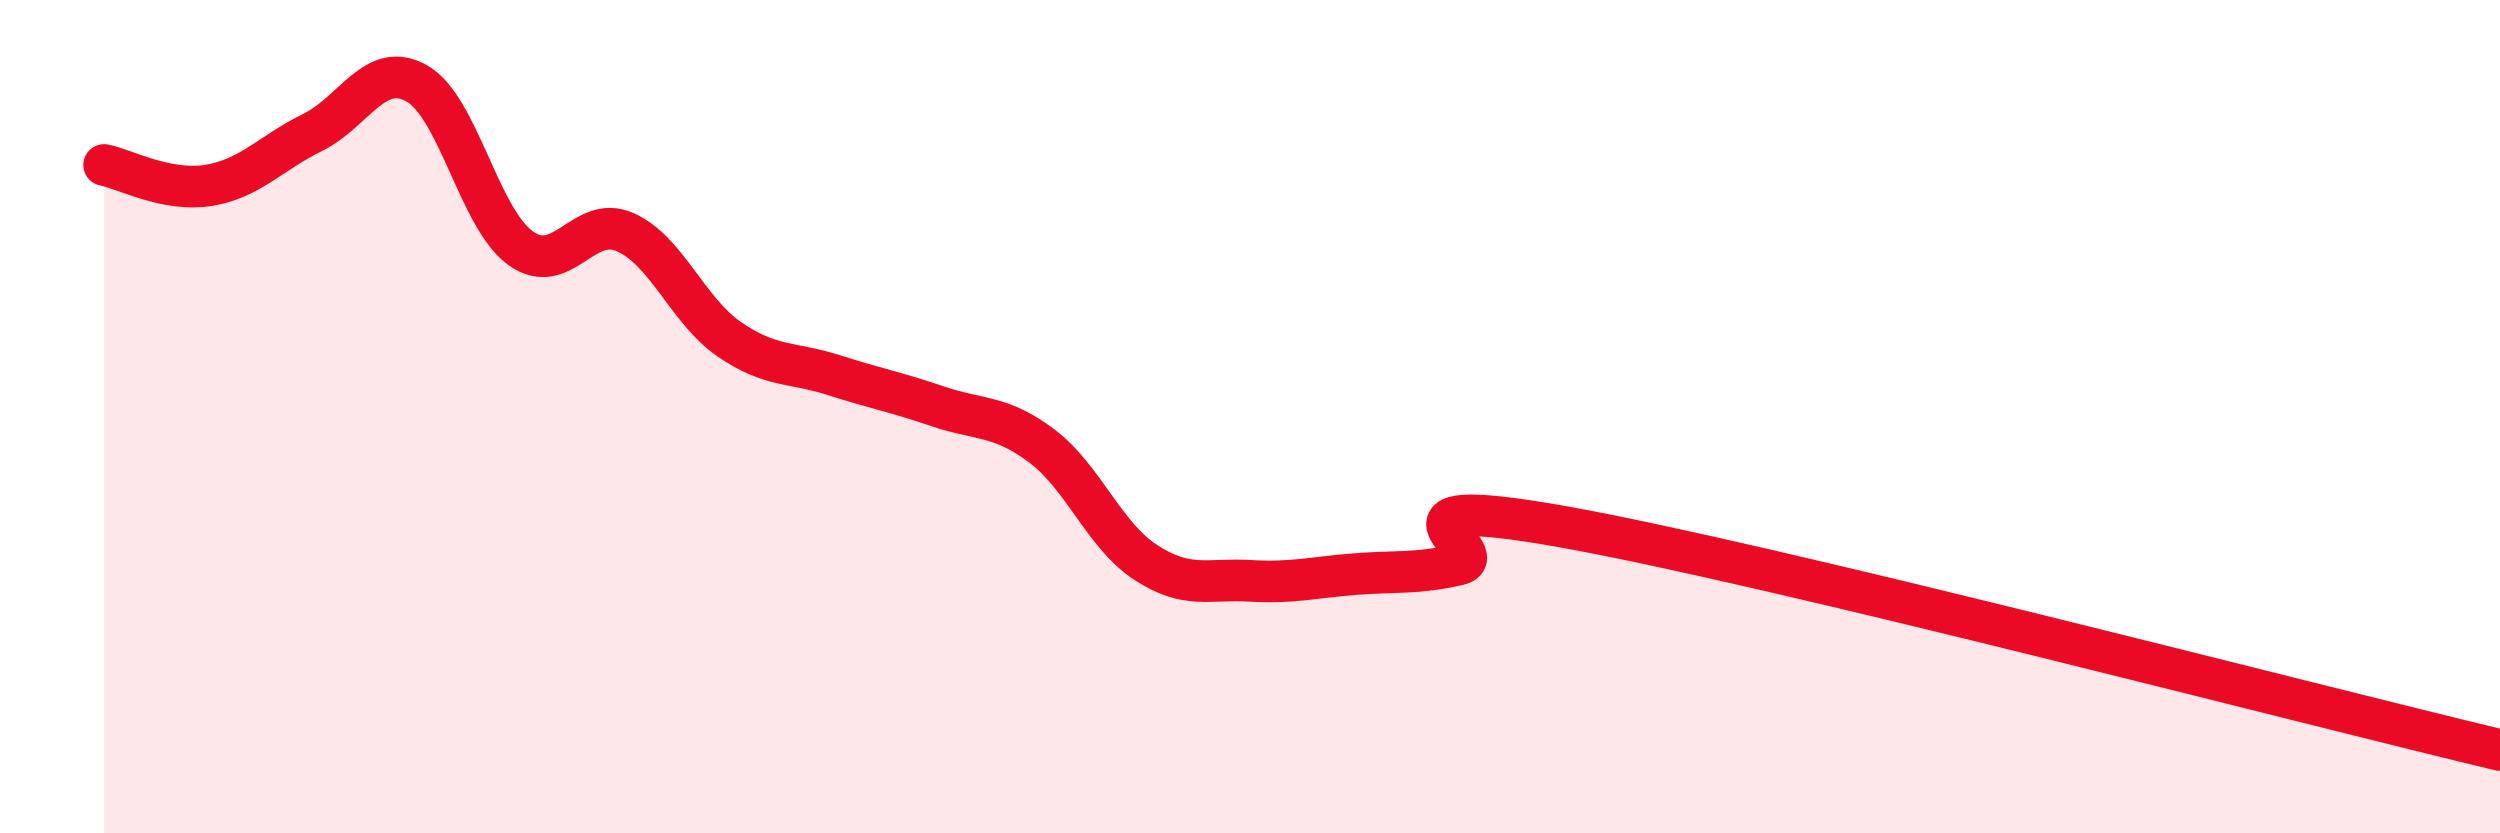
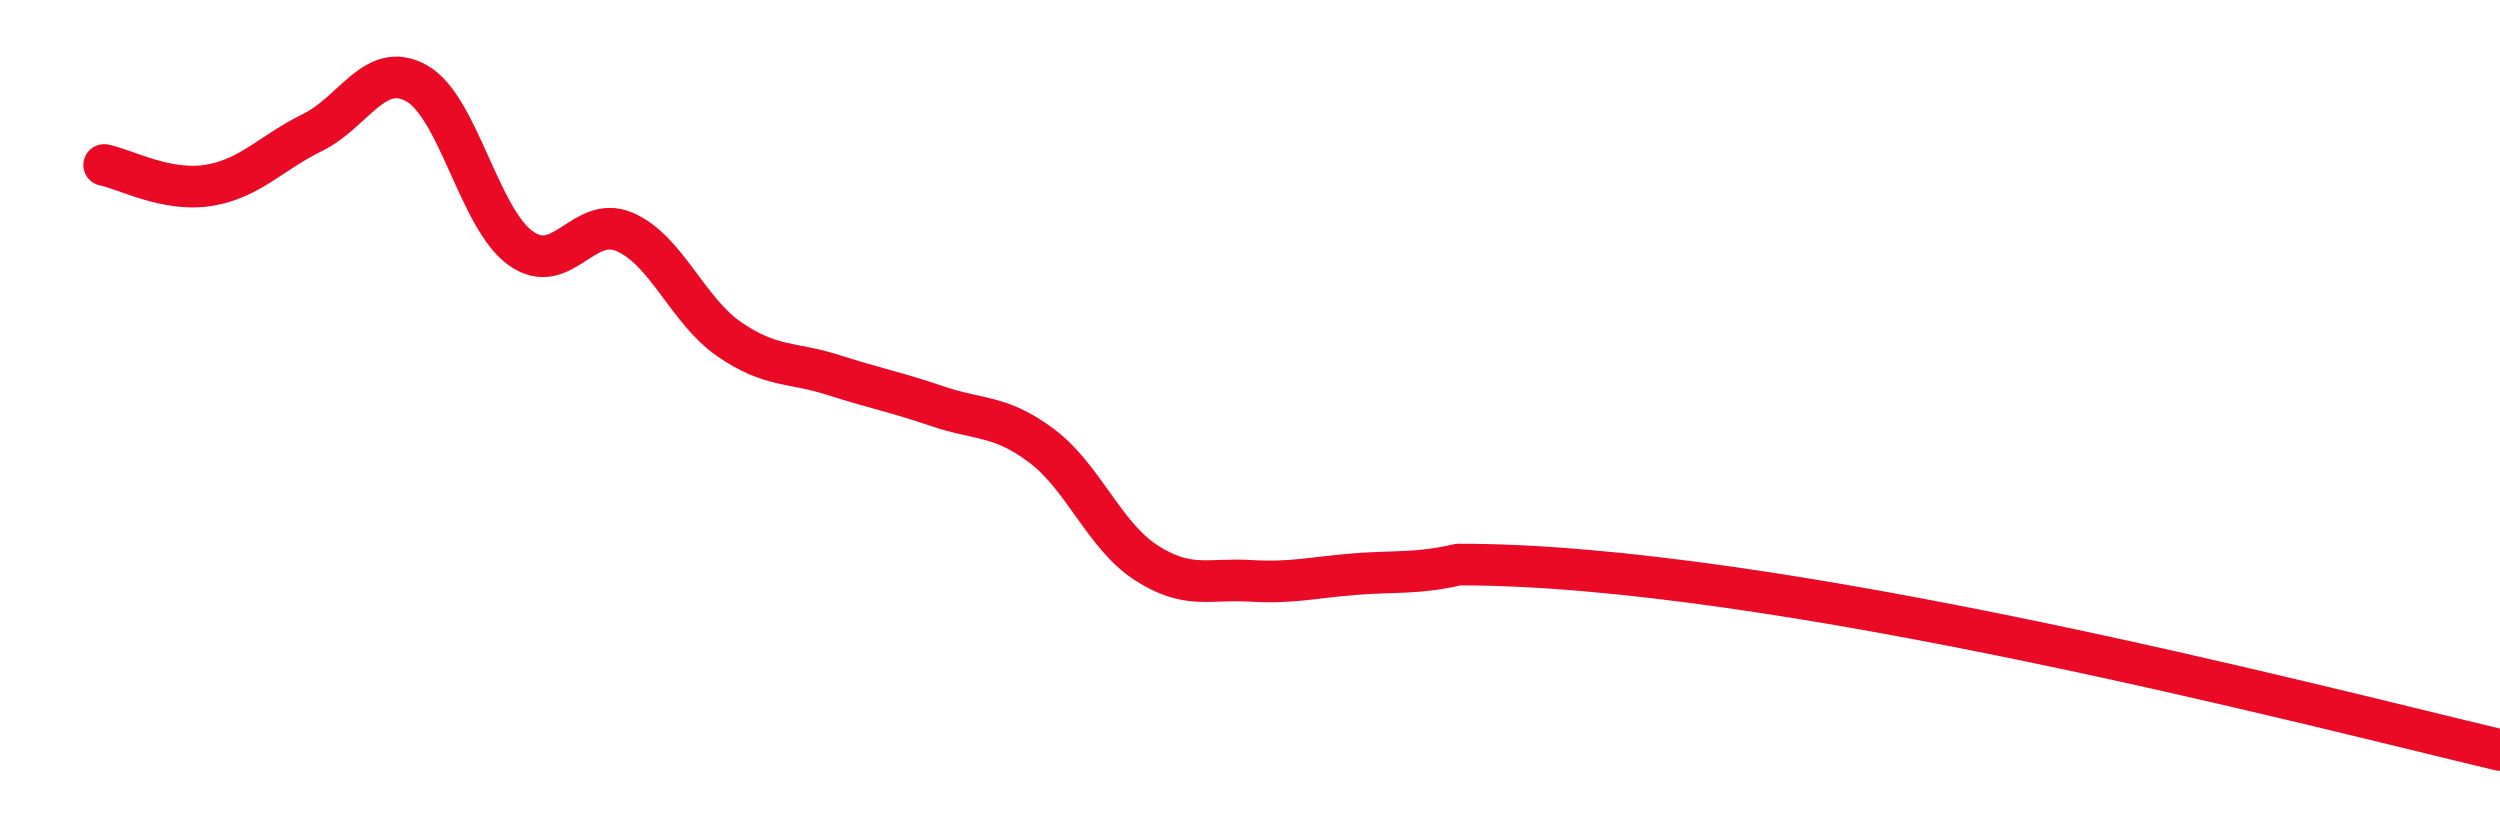
<svg xmlns="http://www.w3.org/2000/svg" width="60" height="20" viewBox="0 0 60 20">
-   <path d="M 2.5,3.96 C 3,4.06 4,4.61 5,4.45 C 6,4.29 6.5,3.67 7.5,3.18 C 8.5,2.69 9,1.44 10,2 C 11,2.56 11.5,5.25 12.5,5.96 C 13.5,6.67 14,5.13 15,5.57 C 16,6.01 16.5,7.45 17.5,8.14 C 18.5,8.83 19,8.68 20,9 C 21,9.32 21.5,9.41 22.5,9.75 C 23.5,10.09 24,9.95 25,10.7 C 26,11.45 26.5,12.85 27.5,13.5 C 28.5,14.15 29,13.88 30,13.94 C 31,14 31.5,13.86 32.5,13.78 C 33.5,13.7 34,13.78 35,13.55 C 36,13.32 32.5,11.75 37.5,12.64 C 42.5,13.53 55.5,16.93 60,18L60 20L2.5 20Z" fill="#EB0A25" opacity="0.1" stroke-linecap="round" stroke-linejoin="round" />
-   <path d="M 2.5,3.96 C 3,4.06 4,4.61 5,4.45 C 6,4.29 6.5,3.67 7.5,3.18 C 8.5,2.69 9,1.44 10,2 C 11,2.56 11.5,5.25 12.5,5.96 C 13.5,6.67 14,5.13 15,5.57 C 16,6.01 16.5,7.45 17.5,8.14 C 18.5,8.83 19,8.68 20,9 C 21,9.32 21.5,9.41 22.5,9.75 C 23.5,10.09 24,9.95 25,10.7 C 26,11.45 26.5,12.85 27.5,13.5 C 28.5,14.15 29,13.88 30,13.94 C 31,14 31.5,13.86 32.5,13.78 C 33.5,13.7 34,13.78 35,13.55 C 36,13.32 32.5,11.75 37.5,12.64 C 42.5,13.53 55.5,16.93 60,18" stroke="#EB0A25" stroke-width="1" fill="none" stroke-linecap="round" stroke-linejoin="round" />
+   <path d="M 2.5,3.96 C 3,4.06 4,4.61 5,4.45 C 6,4.29 6.5,3.67 7.5,3.18 C 8.5,2.69 9,1.44 10,2 C 11,2.56 11.5,5.25 12.5,5.96 C 13.5,6.67 14,5.13 15,5.57 C 16,6.01 16.5,7.45 17.5,8.14 C 18.5,8.83 19,8.68 20,9 C 21,9.32 21.5,9.41 22.5,9.75 C 23.5,10.09 24,9.95 25,10.7 C 26,11.45 26.5,12.85 27.5,13.5 C 28.5,14.15 29,13.88 30,13.94 C 31,14 31.5,13.86 32.5,13.78 C 33.5,13.7 34,13.78 35,13.55 C 42.5,13.53 55.5,16.93 60,18" stroke="#EB0A25" stroke-width="1" fill="none" stroke-linecap="round" stroke-linejoin="round" />
</svg>